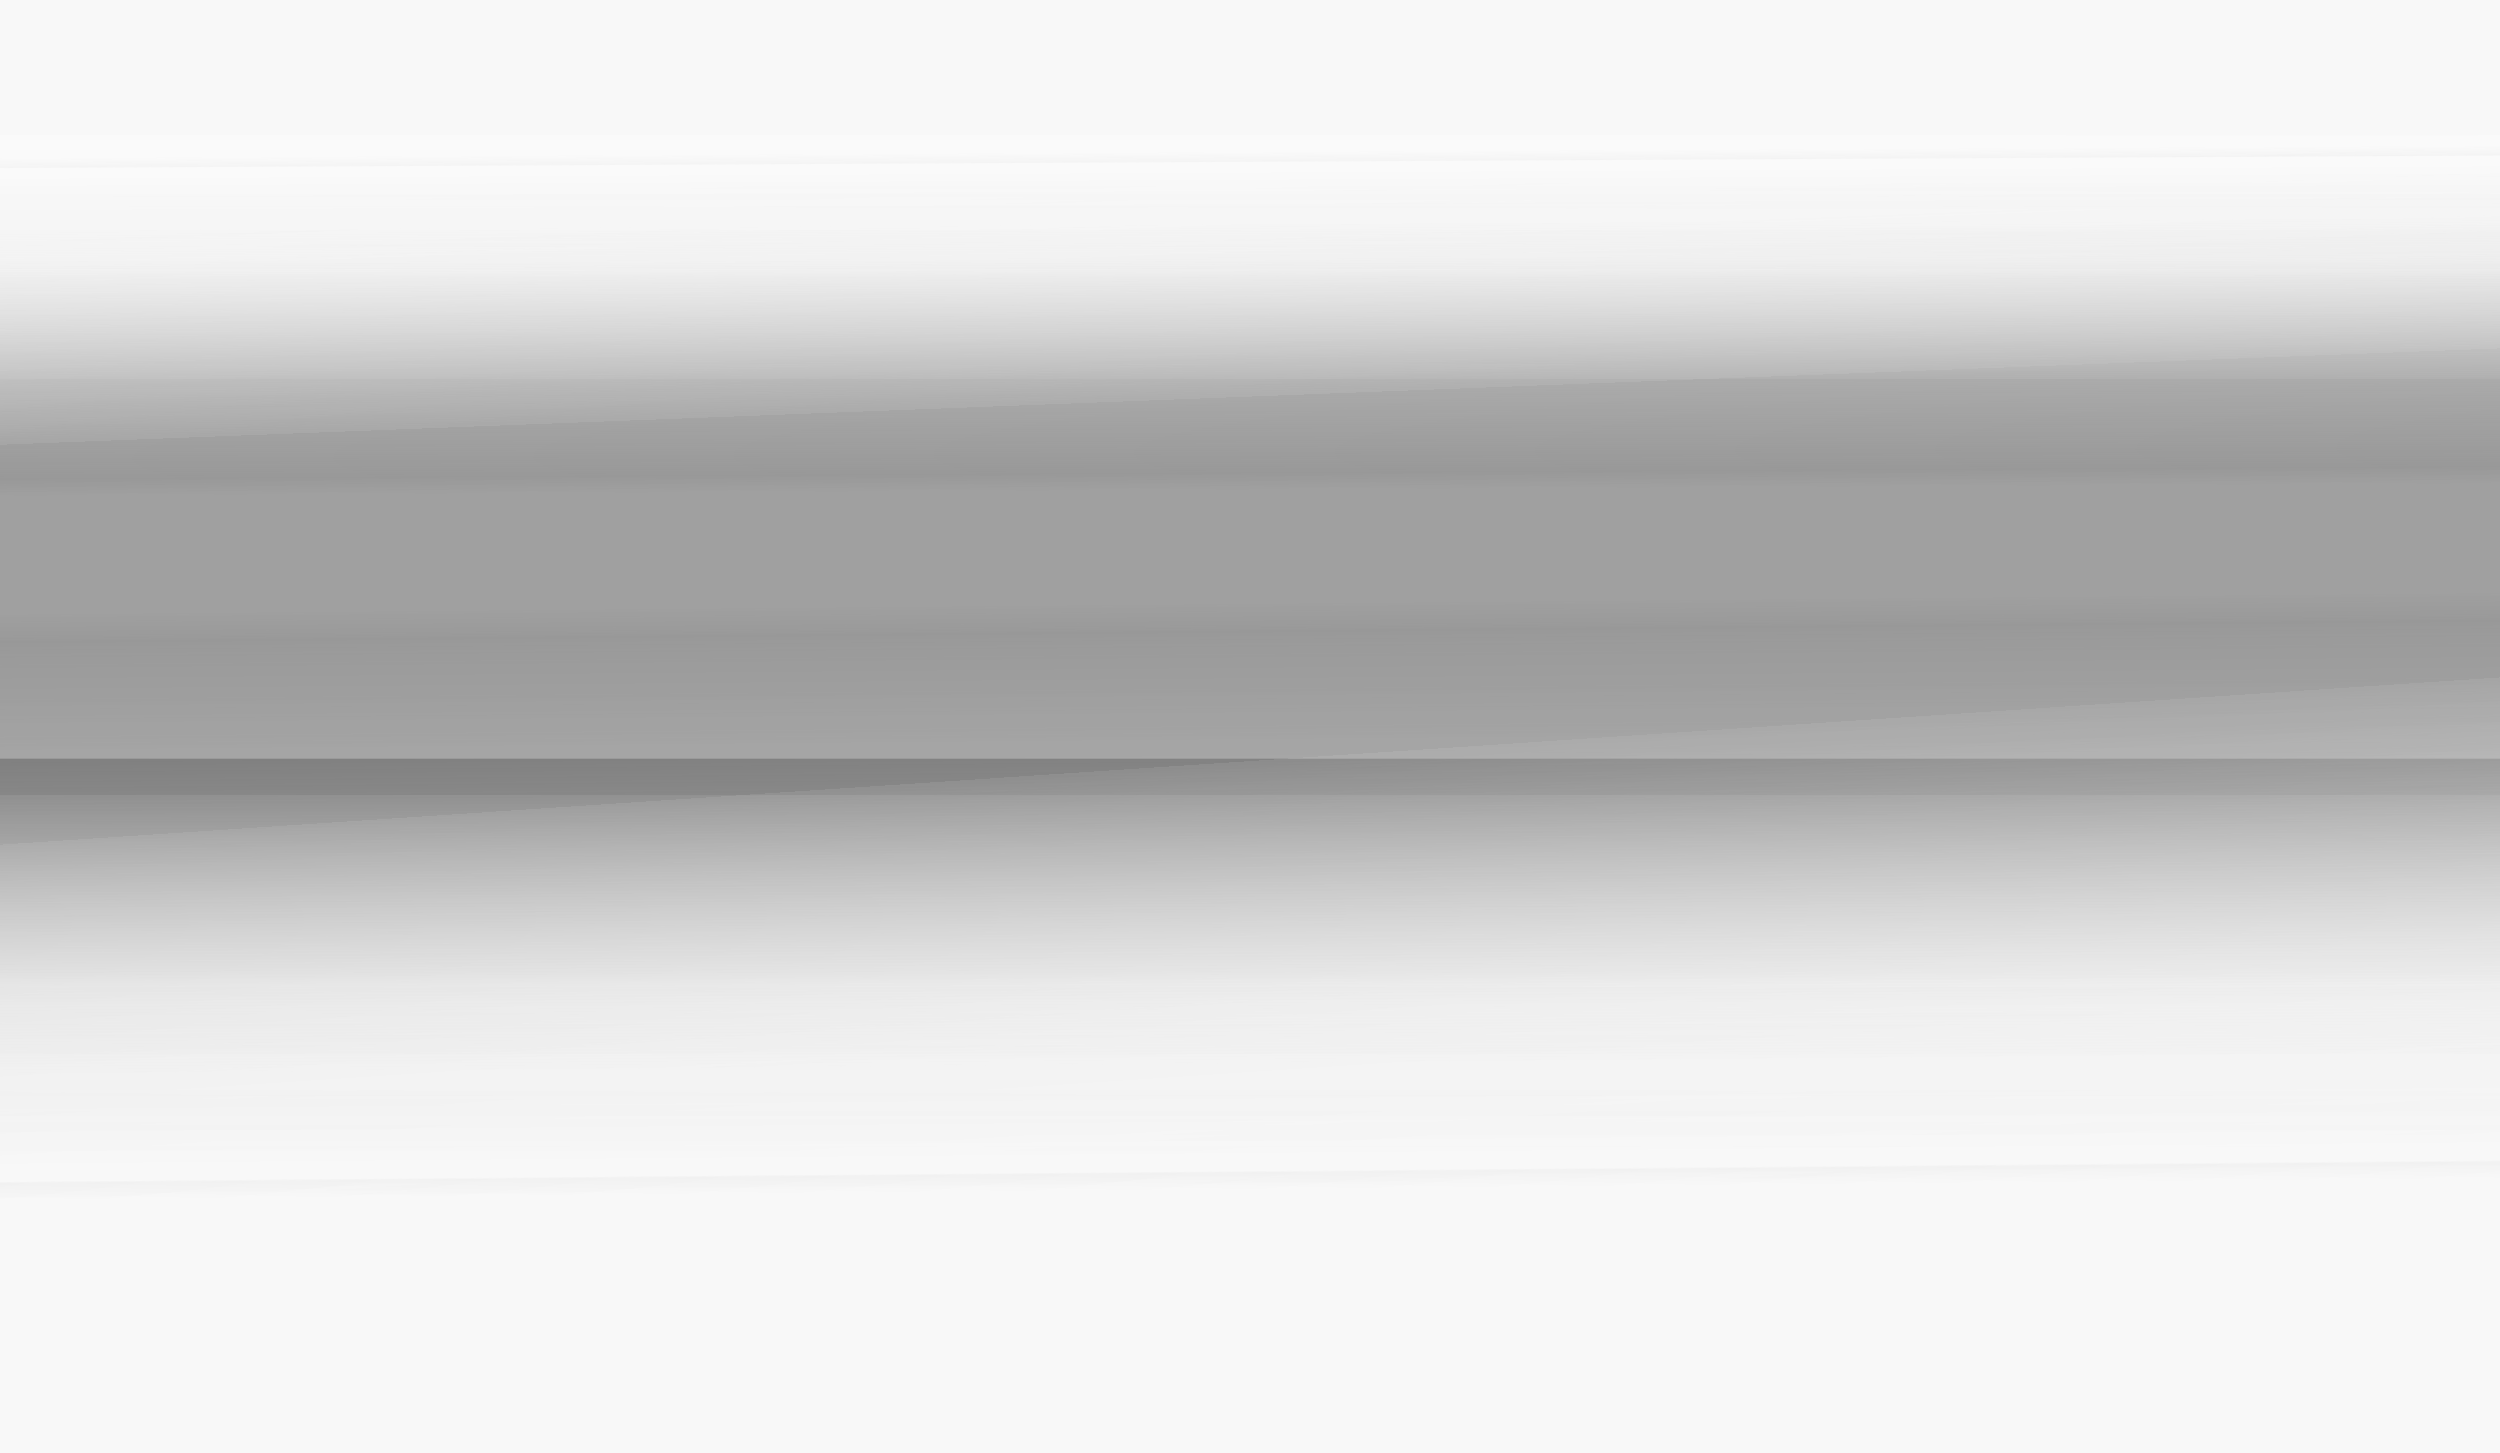
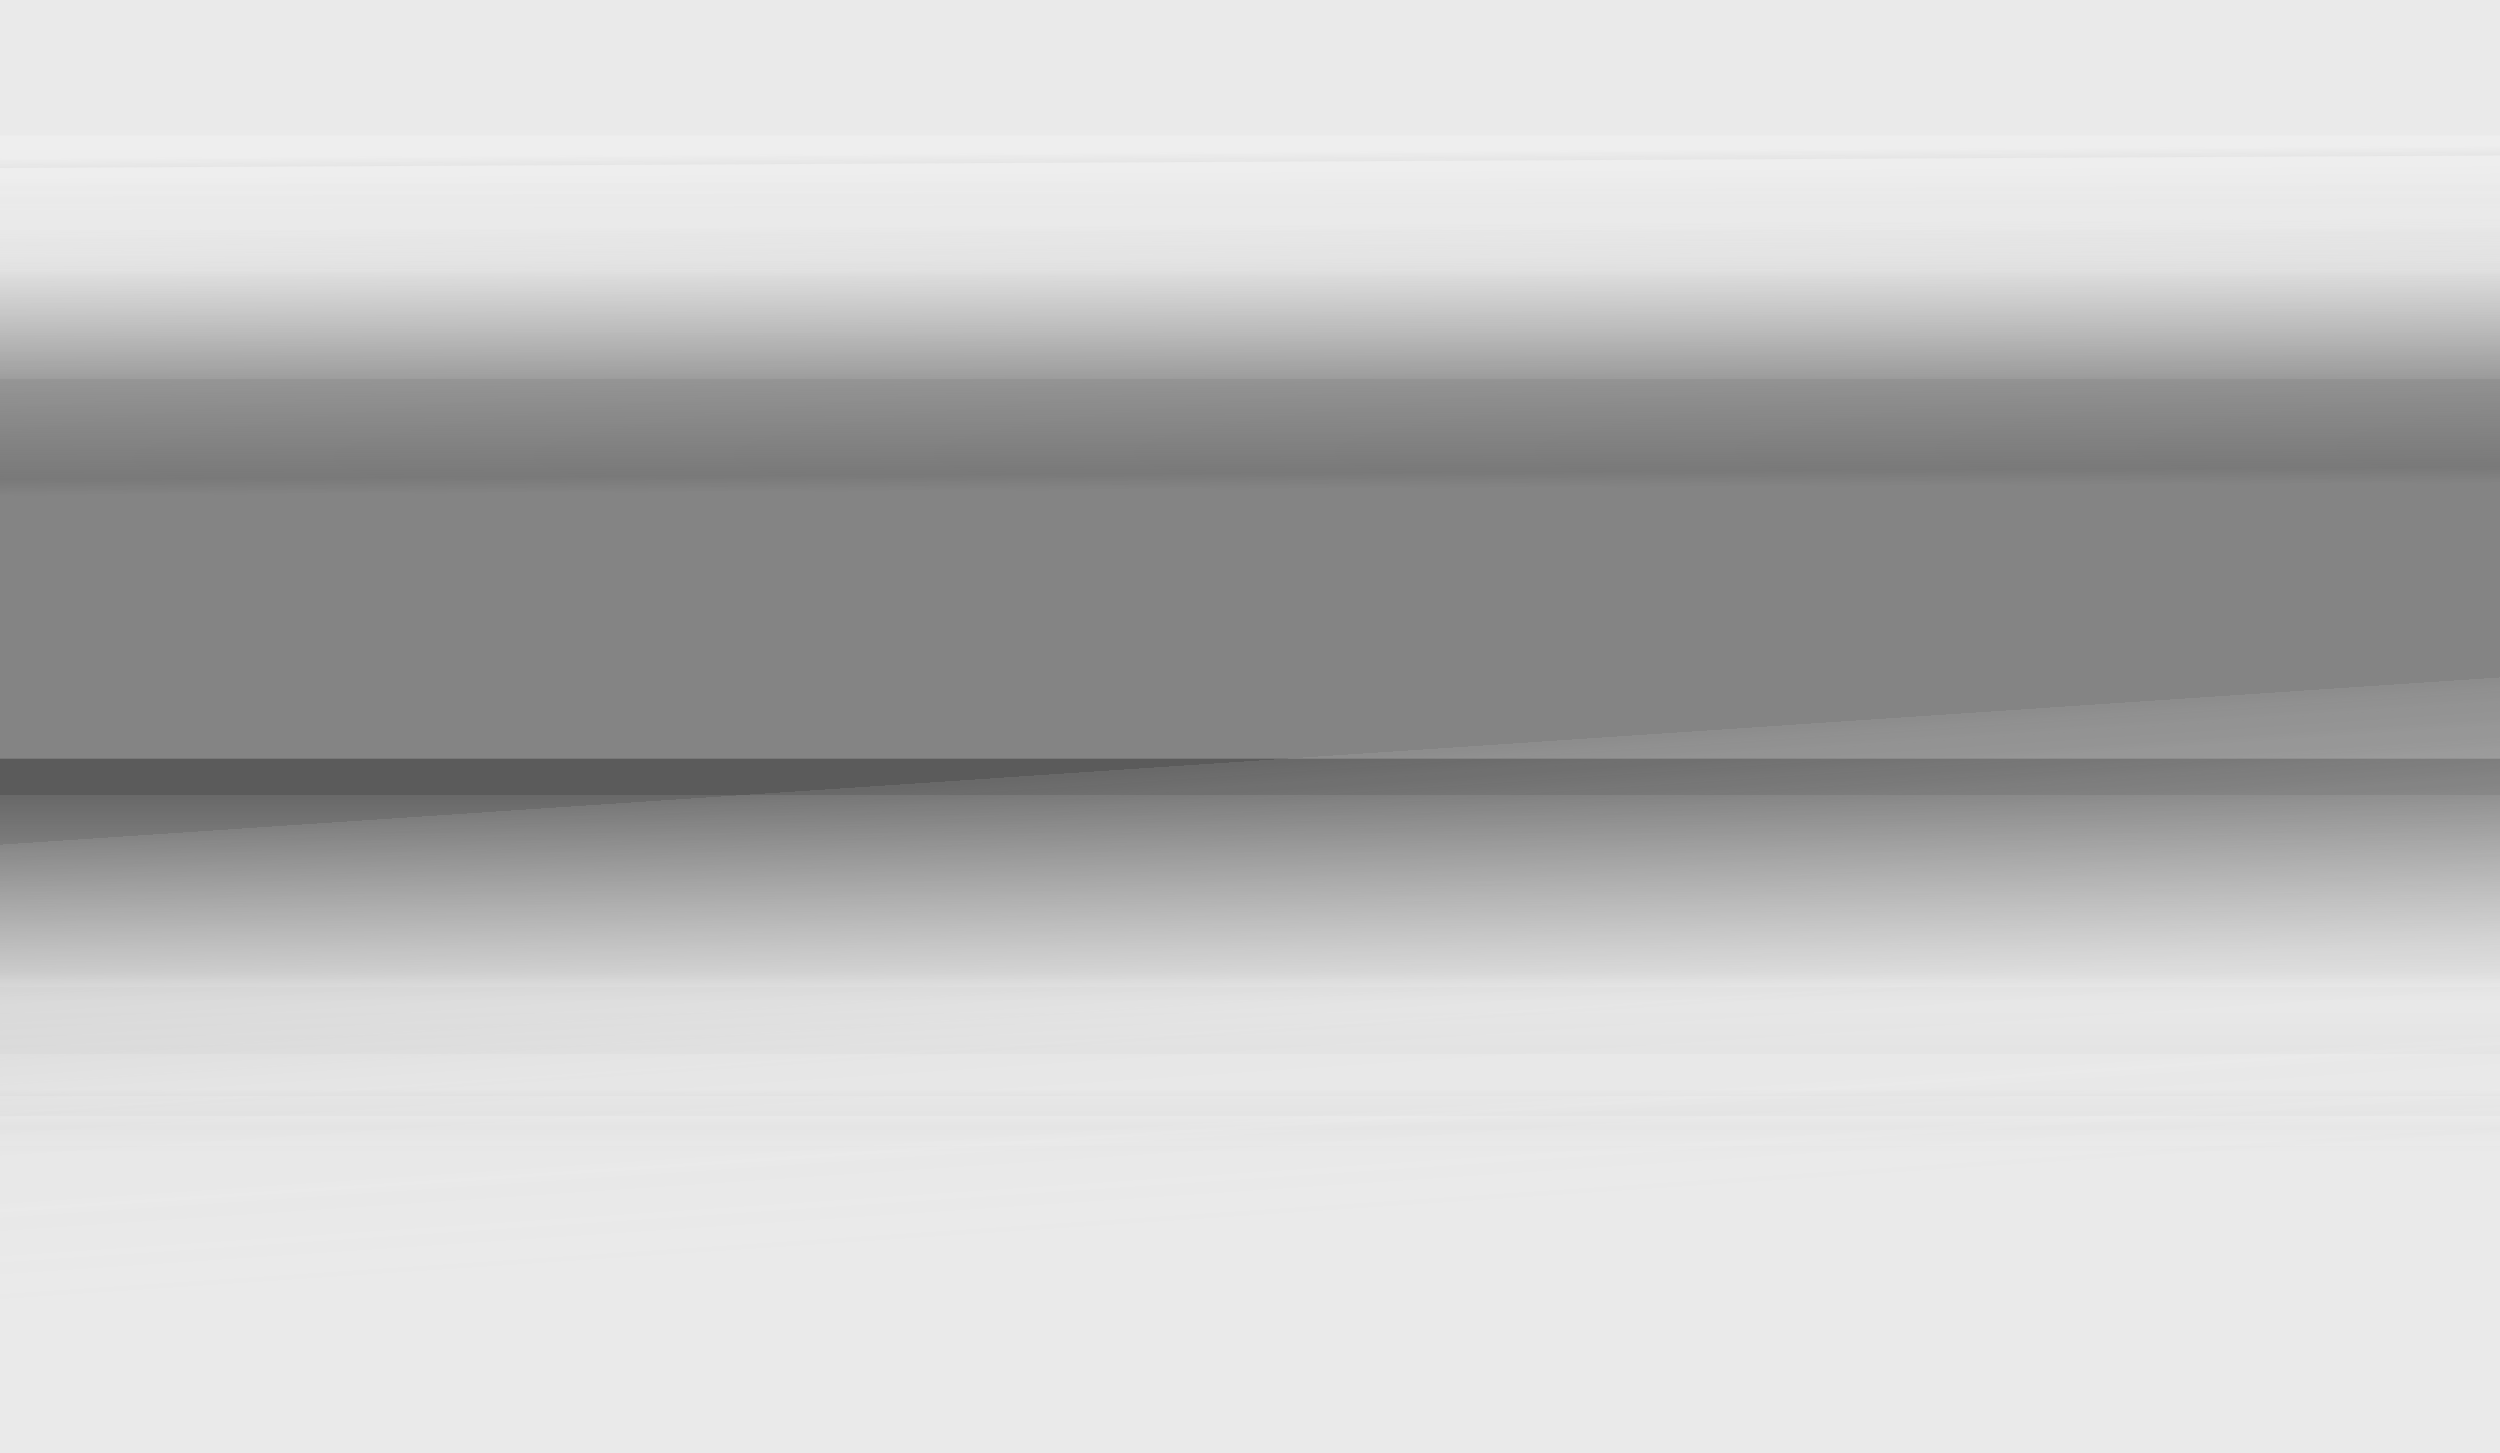
<svg xmlns="http://www.w3.org/2000/svg" width="1440" height="837" viewBox="0 0 1440 837" fill="none">
  <rect x="0" y="0" width="1440" height="837" fill="#333333" stroke="none" />
  <rect x="-629" y="78" width="2729" height="759" fill="url(#paint0_linear_16_897)" fill-opacity="0.68" />
  <rect x="-629" y="78" width="2729" height="759" fill="url(#paint1_linear_16_897)" fill-opacity="0.68" />
-   <rect x="-629" y="78" width="2729" height="759" fill="url(#paint2_linear_16_897)" fill-opacity="0.68" />
-   <rect x="2041" y="437" width="2729" height="437" transform="rotate(-180 2041 437)" fill="url(#paint3_linear_16_897)" fill-opacity="0.68" />
  <rect x="2041" y="437" width="2729" height="437" transform="rotate(-180 2041 437)" fill="url(#paint4_linear_16_897)" fill-opacity="0.68" />
  <rect x="2041" y="437" width="2729" height="437" transform="rotate(-180 2041 437)" fill="url(#paint5_linear_16_897)" fill-opacity="0.68" />
  <defs>
    <linearGradient id="paint0_linear_16_897" x1="736" y1="437.308" x2="755.294" y2="725.6" gradientUnits="userSpaceOnUse">
      <stop stop-color="#D9D9D9" stop-opacity="0.19" />
      <stop offset="0" stop-color="#DADADA" stop-opacity="0.33" />
      <stop offset="0.518" stop-color="#F6F6F6" stop-opacity="0.928" />
      <stop offset="0.663" stop-color="#F8F8F8" />
      <stop offset="0.713" stop-color="#F9F9F9" stop-opacity="0.985" />
      <stop offset="0.714" stop-color="#F9F9F9" />
      <stop offset="0.714" stop-color="#F9F9F9" />
      <stop offset="0.714" stop-color="#F9F9F9" />
      <stop offset="0.728" stop-color="white" />
      <stop offset="0.745" stop-color="#F8F8F8" />
      <stop offset="0.762" stop-color="#F9F9F9" />
      <stop offset="0.786" stop-color="#FAFAFA" />
      <stop offset="0.786" stop-color="#FAFAFA" />
      <stop offset="0.786" stop-color="#FAFAFA" />
      <stop offset="0.786" stop-color="#FAFAFA" />
      <stop offset="0.786" stop-color="#FAFAFA" />
      <stop offset="0.787" stop-color="#FAFAFA" />
      <stop offset="0.787" stop-color="#FAFAFA" />
      <stop offset="0.787" stop-color="#FAFAFA" />
      <stop offset="0.83" stop-color="white" />
      <stop offset="0.832" stop-color="#FCFCFC" />
      <stop offset="0.859" stop-color="#FEFEFE" />
      <stop offset="0.88" stop-color="#FEFEFE" />
      <stop offset="0.88" stop-color="white" />
      <stop offset="0.88" stop-color="white" />
      <stop offset="0.88" stop-color="white" />
      <stop offset="0.901" stop-color="#FDFDFD" />
      <stop offset="0.909" stop-color="white" />
      <stop offset="1" stop-color="white" />
      <stop offset="1" stop-color="white" />
    </linearGradient>
    <linearGradient id="paint1_linear_16_897" x1="736" y1="458.018" x2="736" y2="700.836" gradientUnits="userSpaceOnUse">
      <stop stop-color="#D9D9D9" stop-opacity="0.19" />
      <stop offset="0" stop-color="#DADADA" stop-opacity="0.33" />
      <stop offset="0.419" stop-color="#F6F6F6" stop-opacity="0.928" />
      <stop offset="0.454" stop-color="white" />
      <stop offset="0.454" stop-color="#F9F9F9" />
      <stop offset="0.495" stop-color="white" />
      <stop offset="0.615" stop-color="#F8F8F8" />
      <stop offset="0.615" stop-color="white" />
      <stop offset="0.699" stop-color="white" />
      <stop offset="0.699" stop-color="#FEFEFE" />
      <stop offset="0.713" stop-color="#F9F9F9" stop-opacity="0.985" />
      <stop offset="0.714" stop-color="#F9F9F9" />
      <stop offset="0.714" stop-color="#F9F9F9" />
      <stop offset="0.714" stop-color="#FDFDFD" />
      <stop offset="0.762" stop-color="#F8F8F8" />
      <stop offset="0.762" stop-color="#F9F9F9" />
      <stop offset="0.762" stop-color="#FEFEFE" />
      <stop offset="0.762" stop-color="white" />
      <stop offset="0.786" stop-color="#FAFAFA" />
      <stop offset="0.786" stop-color="#FAFAFA" />
      <stop offset="0.786" stop-color="#FAFAFA" />
      <stop offset="0.786" stop-color="#FAFAFA" />
      <stop offset="0.786" stop-color="#FAFAFA" />
      <stop offset="0.787" stop-color="#FAFAFA" />
      <stop offset="0.787" stop-color="#FAFAFA" />
      <stop offset="0.787" stop-color="#FAFAFA" />
      <stop offset="0.832" stop-color="white" />
      <stop offset="0.832" stop-color="#FCFCFC" />
      <stop offset="0.854" stop-color="white" />
      <stop offset="0.88" stop-color="white" />
      <stop offset="0.88" stop-color="white" />
    </linearGradient>
    <linearGradient id="paint2_linear_16_897" x1="722.5" y1="346.705" x2="725.717" y2="718.955" gradientUnits="userSpaceOnUse">
      <stop offset="0" stop-color="#DADADA" stop-opacity="0.33" />
      <stop offset="0.045" stop-color="#D9D9D9" stop-opacity="0.19" />
      <stop offset="0.713" stop-color="#F9F9F9" stop-opacity="0.985" />
      <stop offset="0.714" stop-color="#F9F9F9" />
      <stop offset="0.714" stop-color="#F9F9F9" />
      <stop offset="0.714" stop-color="#F9F9F9" />
      <stop offset="0.745" stop-color="#F8F8F8" />
      <stop offset="0.762" stop-color="#F8F8F8" />
      <stop offset="0.762" stop-color="#F9F9F9" />
      <stop offset="0.786" stop-color="#FAFAFA" />
      <stop offset="0.786" stop-color="#FAFAFA" />
      <stop offset="0.786" stop-color="#FAFAFA" />
      <stop offset="0.786" stop-color="#FAFAFA" />
      <stop offset="0.786" stop-color="#FAFAFA" />
      <stop offset="0.787" stop-color="#FAFAFA" />
      <stop offset="0.787" stop-color="#FAFAFA" />
      <stop offset="0.787" stop-color="#FAFAFA" />
      <stop offset="0.832" stop-color="#FCFCFC" />
      <stop offset="0.839" stop-color="#FDFDFD" />
      <stop offset="0.859" stop-color="#FEFEFE" />
      <stop offset="0.88" stop-color="#FEFEFE" />
      <stop offset="0.88" stop-color="white" />
      <stop offset="0.88" stop-color="white" />
      <stop offset="0.88" stop-color="white" />
      <stop offset="0.883" stop-color="#F6F6F6" stop-opacity="0.928" />
      <stop offset="0.909" stop-color="white" />
      <stop offset="0.909" stop-color="white" />
      <stop offset="0.974" stop-color="white" />
      <stop offset="1" stop-color="white" />
      <stop offset="1" stop-color="white" />
    </linearGradient>
    <linearGradient id="paint3_linear_16_897" x1="3406" y1="643.874" x2="3412.42" y2="810.357" gradientUnits="userSpaceOnUse">
      <stop stop-color="#D9D9D9" stop-opacity="0.19" />
      <stop offset="0" stop-color="#DADADA" stop-opacity="0.33" />
      <stop offset="0.518" stop-color="#F6F6F6" stop-opacity="0.928" />
      <stop offset="0.663" stop-color="#F8F8F8" />
      <stop offset="0.713" stop-color="#F9F9F9" stop-opacity="0.985" />
      <stop offset="0.714" stop-color="#F9F9F9" />
      <stop offset="0.714" stop-color="#F9F9F9" />
      <stop offset="0.714" stop-color="#F9F9F9" />
      <stop offset="0.728" stop-color="white" />
      <stop offset="0.745" stop-color="#F8F8F8" />
      <stop offset="0.762" stop-color="#F9F9F9" />
      <stop offset="0.786" stop-color="#FAFAFA" />
      <stop offset="0.786" stop-color="#FAFAFA" />
      <stop offset="0.786" stop-color="#FAFAFA" />
      <stop offset="0.786" stop-color="#FAFAFA" />
      <stop offset="0.786" stop-color="#FAFAFA" />
      <stop offset="0.787" stop-color="#FAFAFA" />
      <stop offset="0.787" stop-color="#FAFAFA" />
      <stop offset="0.787" stop-color="#FAFAFA" />
      <stop offset="0.83" stop-color="white" />
      <stop offset="0.832" stop-color="#FCFCFC" />
      <stop offset="0.859" stop-color="#FEFEFE" />
      <stop offset="0.88" stop-color="#FEFEFE" />
      <stop offset="0.88" stop-color="white" />
      <stop offset="0.88" stop-color="white" />
      <stop offset="0.88" stop-color="white" />
      <stop offset="0.901" stop-color="#FDFDFD" />
      <stop offset="0.909" stop-color="white" />
      <stop offset="1" stop-color="white" />
      <stop offset="1" stop-color="white" />
    </linearGradient>
    <linearGradient id="paint4_linear_16_897" x1="3406" y1="655.798" x2="3406" y2="795.602" gradientUnits="userSpaceOnUse">
      <stop stop-color="#D9D9D9" stop-opacity="0.19" />
      <stop offset="0" stop-color="#DADADA" stop-opacity="0.33" />
      <stop offset="0.419" stop-color="#F6F6F6" stop-opacity="0.928" />
      <stop offset="0.454" stop-color="white" />
      <stop offset="0.454" stop-color="#F9F9F9" />
      <stop offset="0.495" stop-color="white" />
      <stop offset="0.615" stop-color="#F8F8F8" />
      <stop offset="0.615" stop-color="white" />
      <stop offset="0.699" stop-color="white" />
      <stop offset="0.699" stop-color="#FEFEFE" />
      <stop offset="0.713" stop-color="#F9F9F9" stop-opacity="0.985" />
      <stop offset="0.714" stop-color="#F9F9F9" />
      <stop offset="0.714" stop-color="#F9F9F9" />
      <stop offset="0.714" stop-color="#FDFDFD" />
      <stop offset="0.762" stop-color="#F8F8F8" />
      <stop offset="0.762" stop-color="#F9F9F9" />
      <stop offset="0.762" stop-color="#FEFEFE" />
      <stop offset="0.762" stop-color="white" />
      <stop offset="0.786" stop-color="#FAFAFA" />
      <stop offset="0.786" stop-color="#FAFAFA" />
      <stop offset="0.786" stop-color="#FAFAFA" />
      <stop offset="0.786" stop-color="#FAFAFA" />
      <stop offset="0.786" stop-color="#FAFAFA" />
      <stop offset="0.787" stop-color="#FAFAFA" />
      <stop offset="0.787" stop-color="#FAFAFA" />
      <stop offset="0.787" stop-color="#FAFAFA" />
      <stop offset="0.832" stop-color="white" />
      <stop offset="0.832" stop-color="#FCFCFC" />
      <stop offset="0.854" stop-color="white" />
      <stop offset="0.88" stop-color="white" />
      <stop offset="0.88" stop-color="white" />
    </linearGradient>
    <linearGradient id="paint5_linear_16_897" x1="3392.5" y1="591.709" x2="3393.57" y2="806.045" gradientUnits="userSpaceOnUse">
      <stop offset="0" stop-color="#DADADA" stop-opacity="0.33" />
      <stop offset="0.045" stop-color="#D9D9D9" stop-opacity="0.19" />
      <stop offset="0.713" stop-color="#F9F9F9" stop-opacity="0.985" />
      <stop offset="0.714" stop-color="#F9F9F9" />
      <stop offset="0.714" stop-color="#F9F9F9" />
      <stop offset="0.714" stop-color="#F9F9F9" />
      <stop offset="0.745" stop-color="#F8F8F8" />
      <stop offset="0.762" stop-color="#F8F8F8" />
      <stop offset="0.762" stop-color="#F9F9F9" />
      <stop offset="0.786" stop-color="#FAFAFA" />
      <stop offset="0.786" stop-color="#FAFAFA" />
      <stop offset="0.786" stop-color="#FAFAFA" />
      <stop offset="0.786" stop-color="#FAFAFA" />
      <stop offset="0.786" stop-color="#FAFAFA" />
      <stop offset="0.787" stop-color="#FAFAFA" />
      <stop offset="0.787" stop-color="#FAFAFA" />
      <stop offset="0.787" stop-color="#FAFAFA" />
      <stop offset="0.832" stop-color="#FCFCFC" />
      <stop offset="0.839" stop-color="#FDFDFD" />
      <stop offset="0.859" stop-color="#FEFEFE" />
      <stop offset="0.88" stop-color="#FEFEFE" />
      <stop offset="0.88" stop-color="white" />
      <stop offset="0.88" stop-color="white" />
      <stop offset="0.88" stop-color="white" />
      <stop offset="0.883" stop-color="#F6F6F6" stop-opacity="0.928" />
      <stop offset="0.909" stop-color="white" />
      <stop offset="0.909" stop-color="white" />
      <stop offset="0.974" stop-color="white" />
      <stop offset="1" stop-color="white" />
      <stop offset="1" stop-color="white" />
    </linearGradient>
  </defs>
</svg>